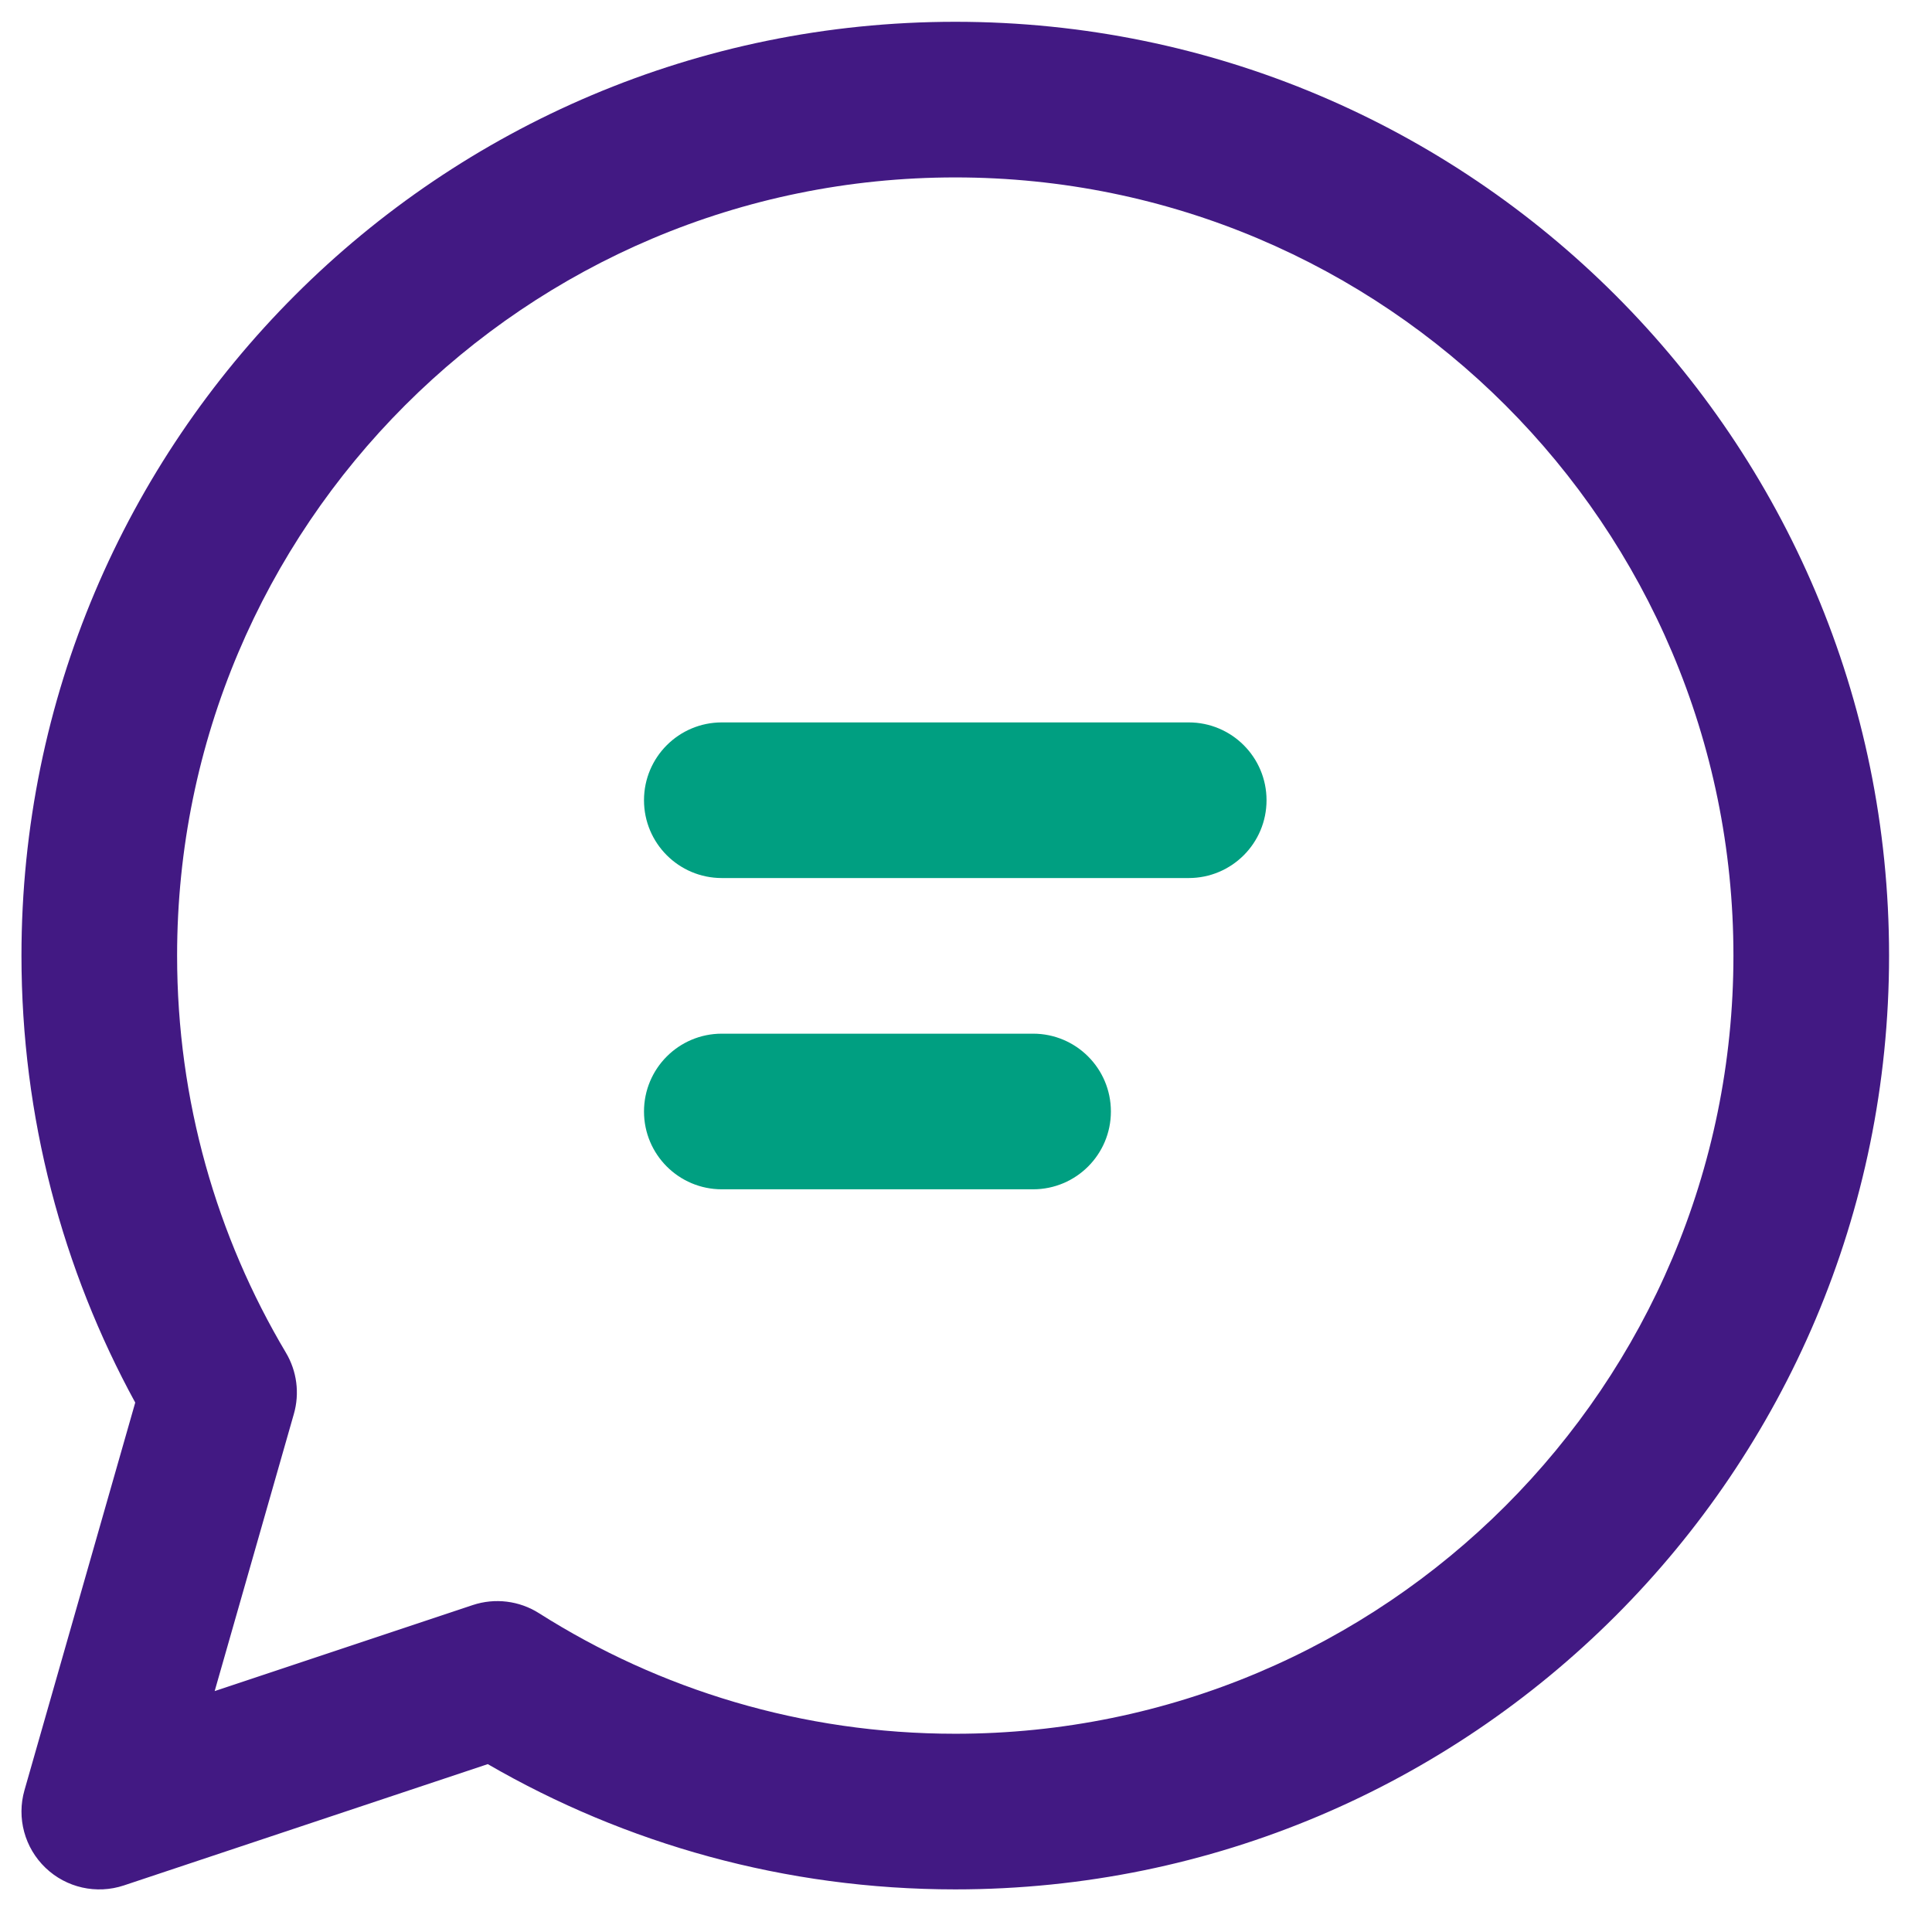
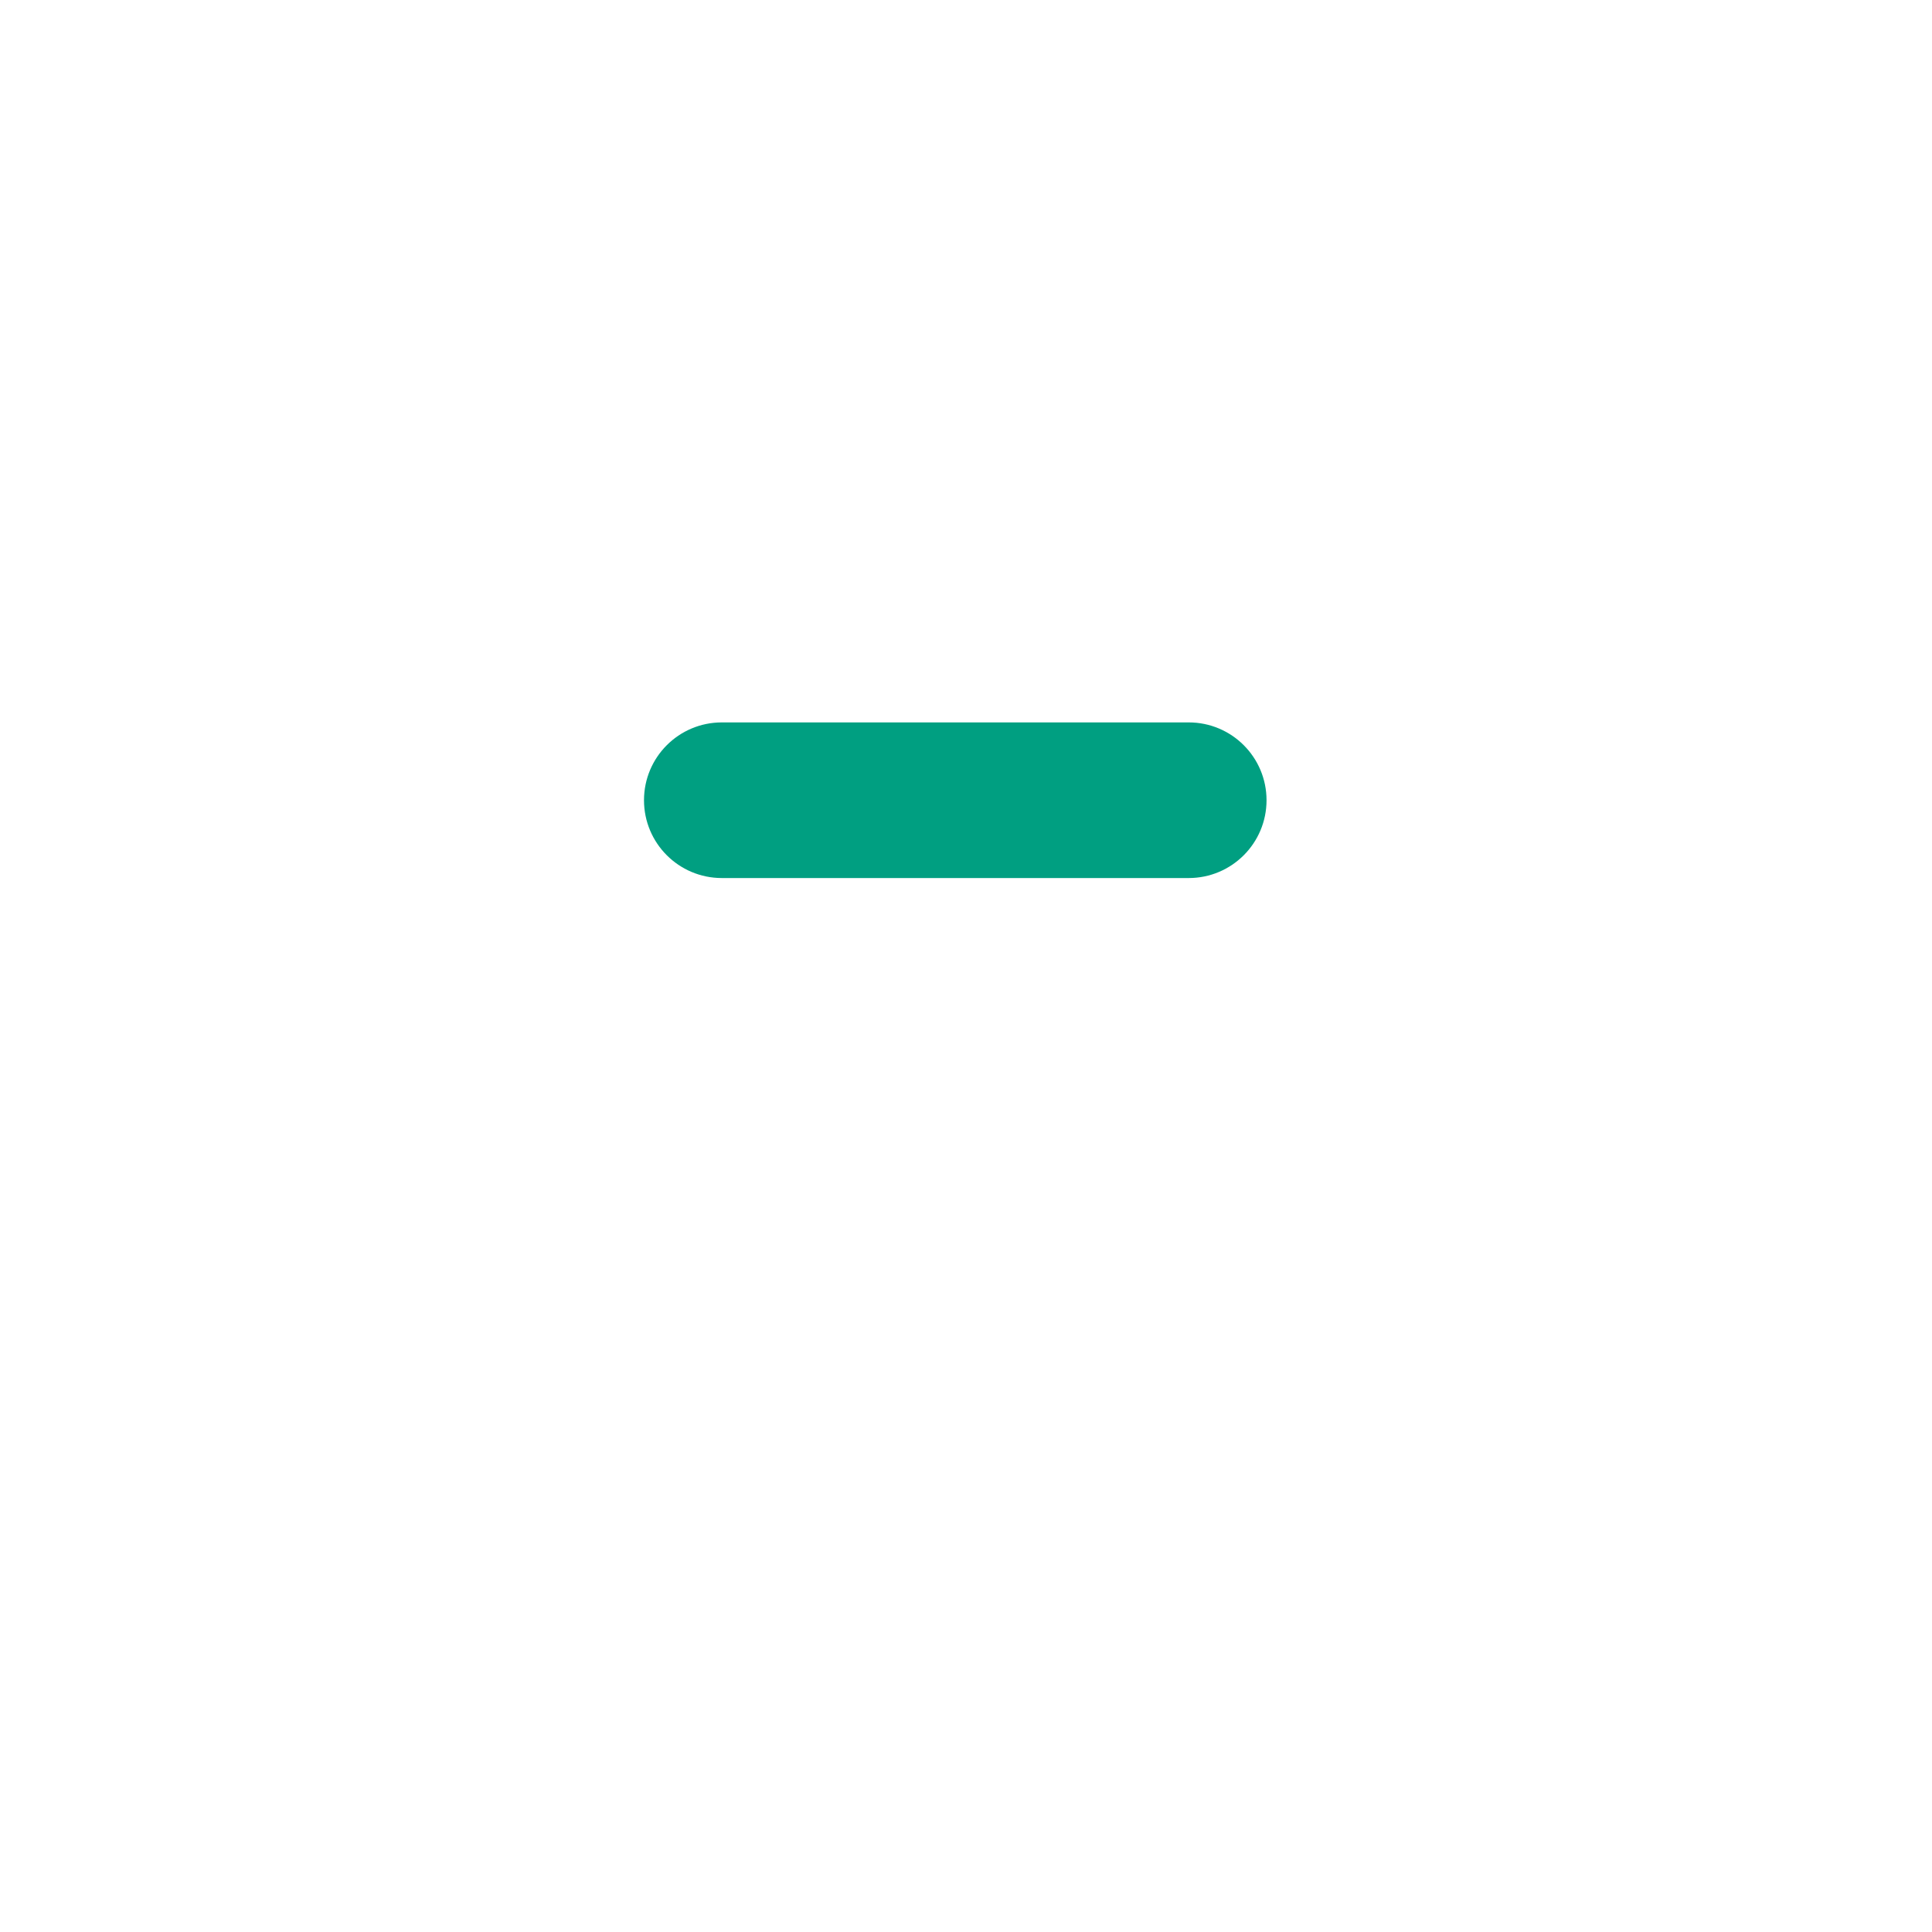
<svg xmlns="http://www.w3.org/2000/svg" width="36" height="36" viewBox="0 0 36 36" fill="none">
-   <path d="M0.4 17.806C0.4 8.196 8.191 0.406 17.8 0.406C27.41 0.406 35.2 8.196 35.2 17.806C35.2 27.416 27.41 35.206 17.8 35.206C14.629 35.206 11.652 34.356 9.089 32.872L2.309 35.132C1.799 35.302 1.236 35.176 0.848 34.804C0.459 34.432 0.308 33.875 0.456 33.358L2.52 26.135C1.168 23.66 0.4 20.821 0.4 17.806ZM17.8 3.306C9.792 3.306 3.3 9.798 3.3 17.806C3.3 20.512 4.04 23.041 5.328 25.206C5.532 25.549 5.586 25.962 5.476 26.346L4 31.511L8.809 29.908C9.222 29.771 9.676 29.826 10.044 30.06C12.286 31.482 14.945 32.306 17.8 32.306C25.809 32.306 32.3 25.814 32.3 17.806C32.3 9.798 25.809 3.306 17.8 3.306Z" fill="#421983" />
  <path d="M13.45 13.461C12.649 13.461 12 14.11 12 14.911C12 15.712 12.649 16.361 13.45 16.361L22.15 16.361C22.951 16.361 23.6 15.712 23.6 14.911C23.6 14.11 22.951 13.461 22.15 13.461L13.45 13.461Z" fill="#009F81" />
-   <path d="M12 20.711C12 19.91 12.649 19.261 13.45 19.261L19.25 19.261C20.051 19.261 20.7 19.91 20.7 20.711C20.7 21.512 20.051 22.161 19.25 22.161L13.45 22.161C12.649 22.161 12 21.512 12 20.711Z" fill="#009F81" />
</svg>